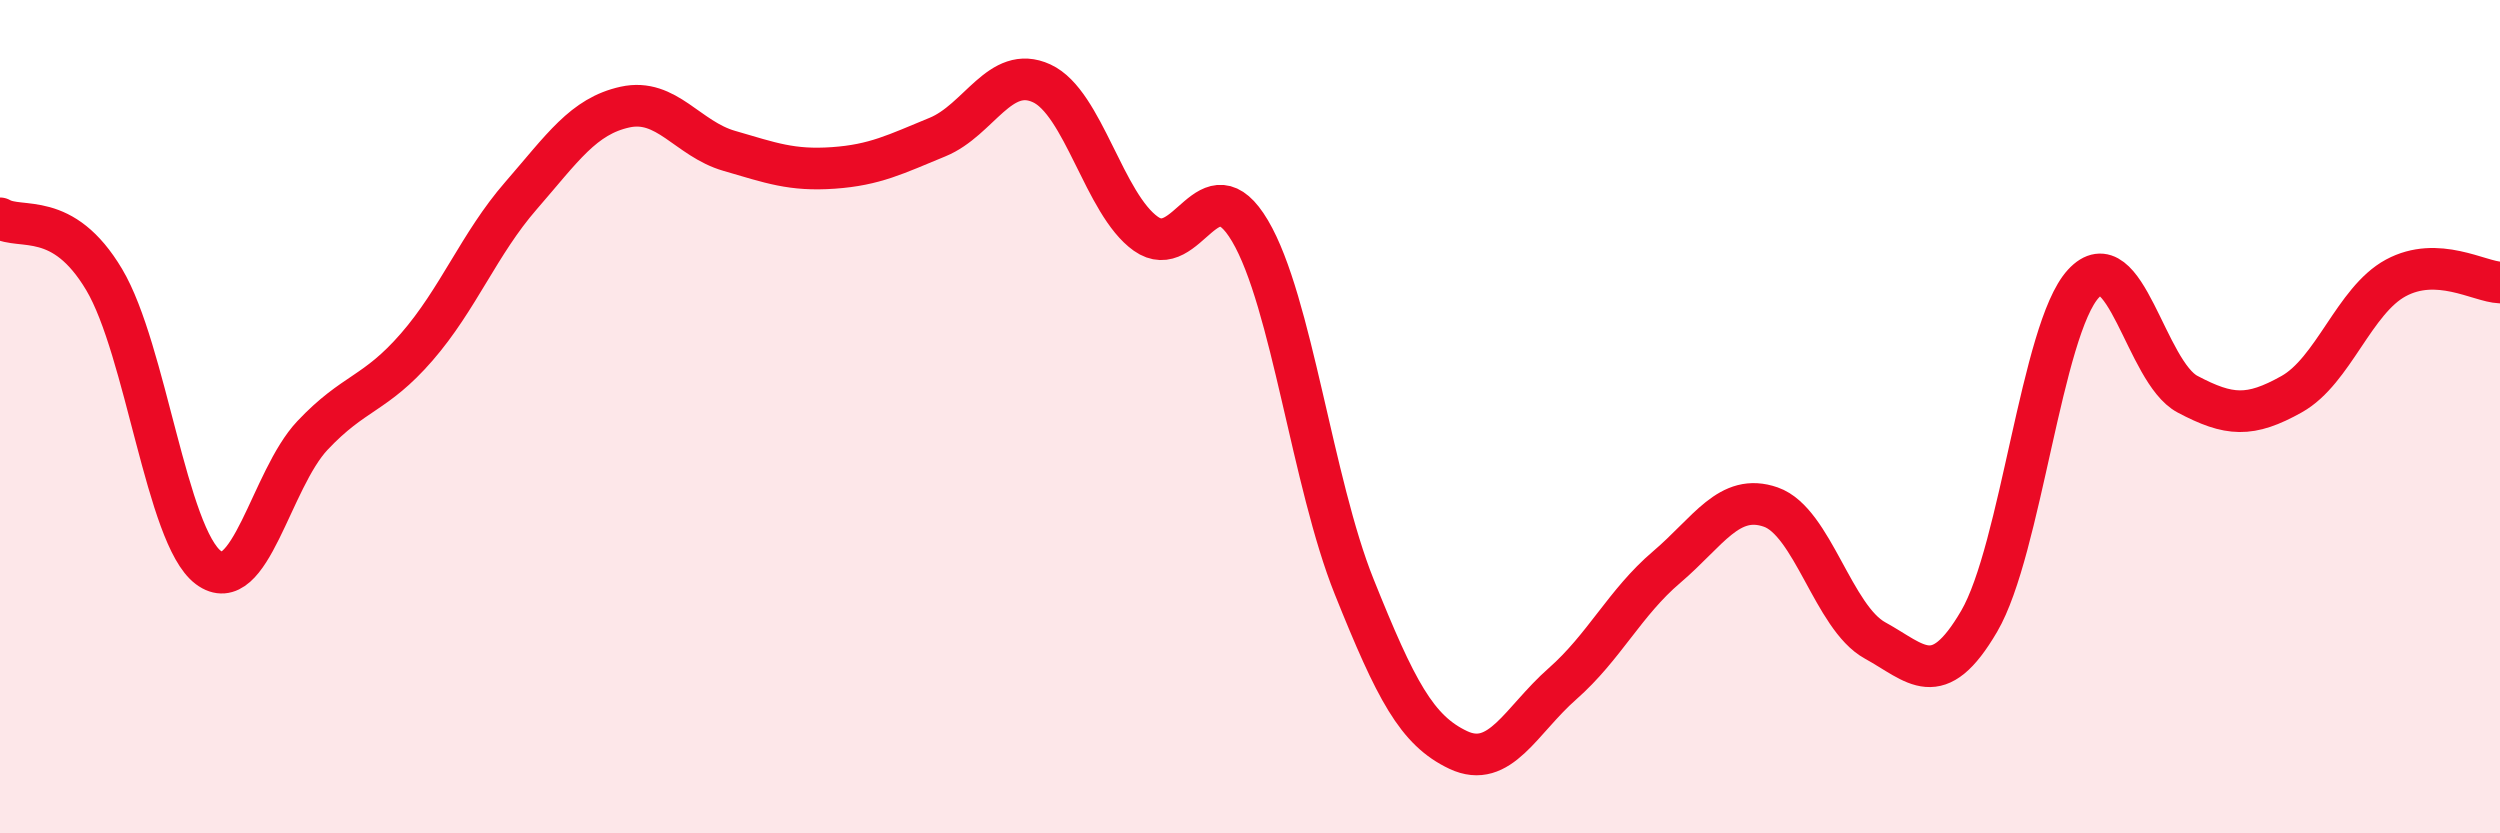
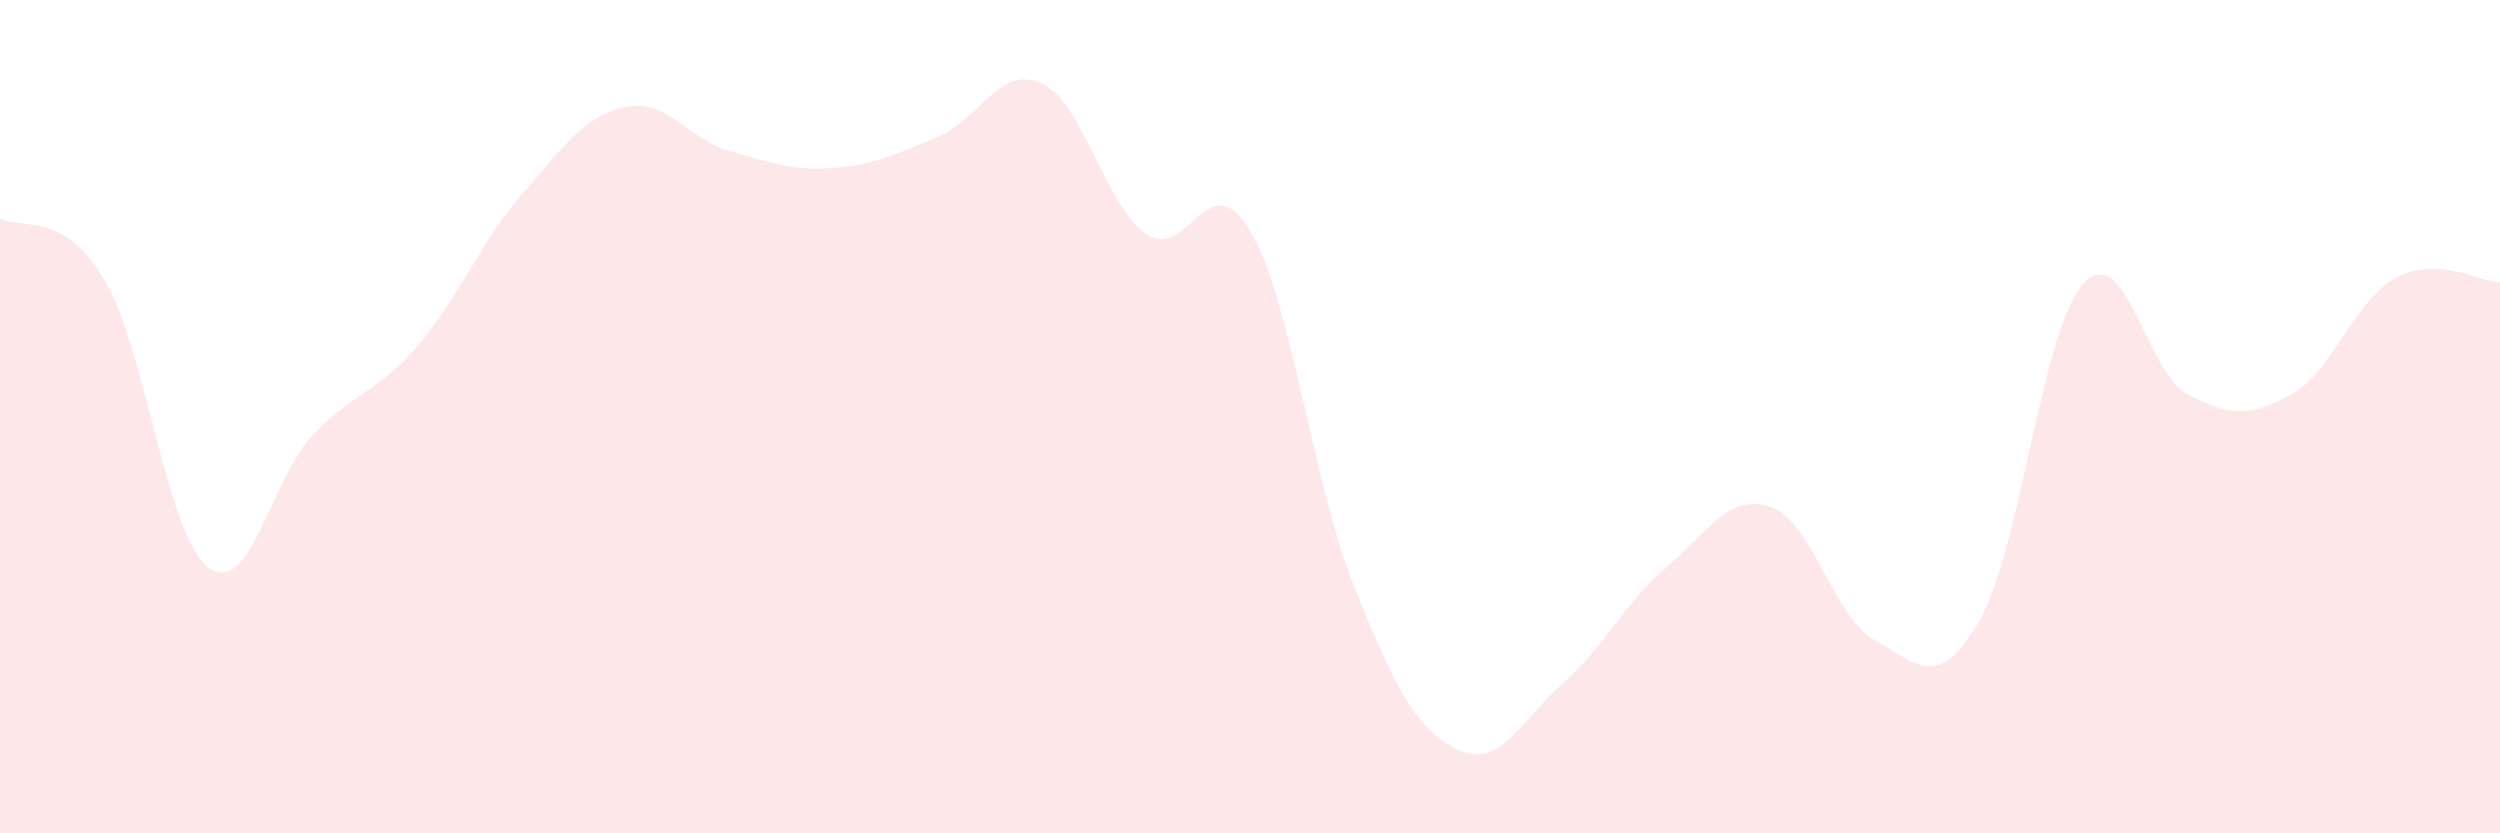
<svg xmlns="http://www.w3.org/2000/svg" width="60" height="20" viewBox="0 0 60 20">
  <path d="M 0,5.24 C 0.5,5.53 1.5,5.03 2.5,6.71 C 3.5,8.39 4,12.87 5,13.62 C 6,14.37 6.5,11.51 7.5,10.45 C 8.5,9.39 9,9.48 10,8.33 C 11,7.18 11.5,5.85 12.5,4.7 C 13.5,3.55 14,2.79 15,2.57 C 16,2.35 16.5,3.33 17.5,3.62 C 18.5,3.91 19,4.1 20,4.03 C 21,3.96 21.5,3.7 22.5,3.29 C 23.5,2.88 24,1.54 25,2 C 26,2.46 26.5,4.9 27.5,5.61 C 28.5,6.32 29,3.85 30,5.54 C 31,7.23 31.5,11.59 32.5,14.08 C 33.5,16.57 34,17.53 35,18 C 36,18.47 36.5,17.29 37.5,16.41 C 38.5,15.53 39,14.46 40,13.61 C 41,12.76 41.5,11.82 42.5,12.17 C 43.5,12.52 44,14.82 45,15.37 C 46,15.92 46.5,16.62 47.5,14.91 C 48.5,13.2 49,7.9 50,6.81 C 51,5.72 51.5,8.93 52.5,9.46 C 53.5,9.99 54,10.02 55,9.46 C 56,8.9 56.5,7.21 57.5,6.67 C 58.5,6.13 59.5,6.76 60,6.78L60 20L0 20Z" fill="#EB0A25" opacity="0.1" stroke-linecap="round" stroke-linejoin="round" />
-   <path d="M 0,5.24 C 0.5,5.53 1.5,5.03 2.5,6.71 C 3.5,8.39 4,12.87 5,13.62 C 6,14.37 6.5,11.51 7.5,10.45 C 8.5,9.39 9,9.48 10,8.33 C 11,7.18 11.5,5.85 12.5,4.7 C 13.5,3.55 14,2.79 15,2.57 C 16,2.35 16.5,3.33 17.5,3.62 C 18.5,3.91 19,4.1 20,4.03 C 21,3.96 21.5,3.7 22.5,3.29 C 23.5,2.88 24,1.54 25,2 C 26,2.46 26.5,4.9 27.5,5.61 C 28.5,6.32 29,3.85 30,5.54 C 31,7.23 31.5,11.59 32.5,14.08 C 33.5,16.57 34,17.53 35,18 C 36,18.47 36.5,17.29 37.5,16.41 C 38.5,15.53 39,14.46 40,13.61 C 41,12.76 41.5,11.82 42.5,12.17 C 43.5,12.52 44,14.82 45,15.37 C 46,15.92 46.5,16.62 47.5,14.91 C 48.5,13.2 49,7.9 50,6.81 C 51,5.72 51.5,8.93 52.5,9.46 C 53.5,9.99 54,10.02 55,9.46 C 56,8.9 56.5,7.21 57.5,6.67 C 58.5,6.13 59.5,6.76 60,6.78" stroke="#EB0A25" stroke-width="1" fill="none" stroke-linecap="round" stroke-linejoin="round" />
</svg>